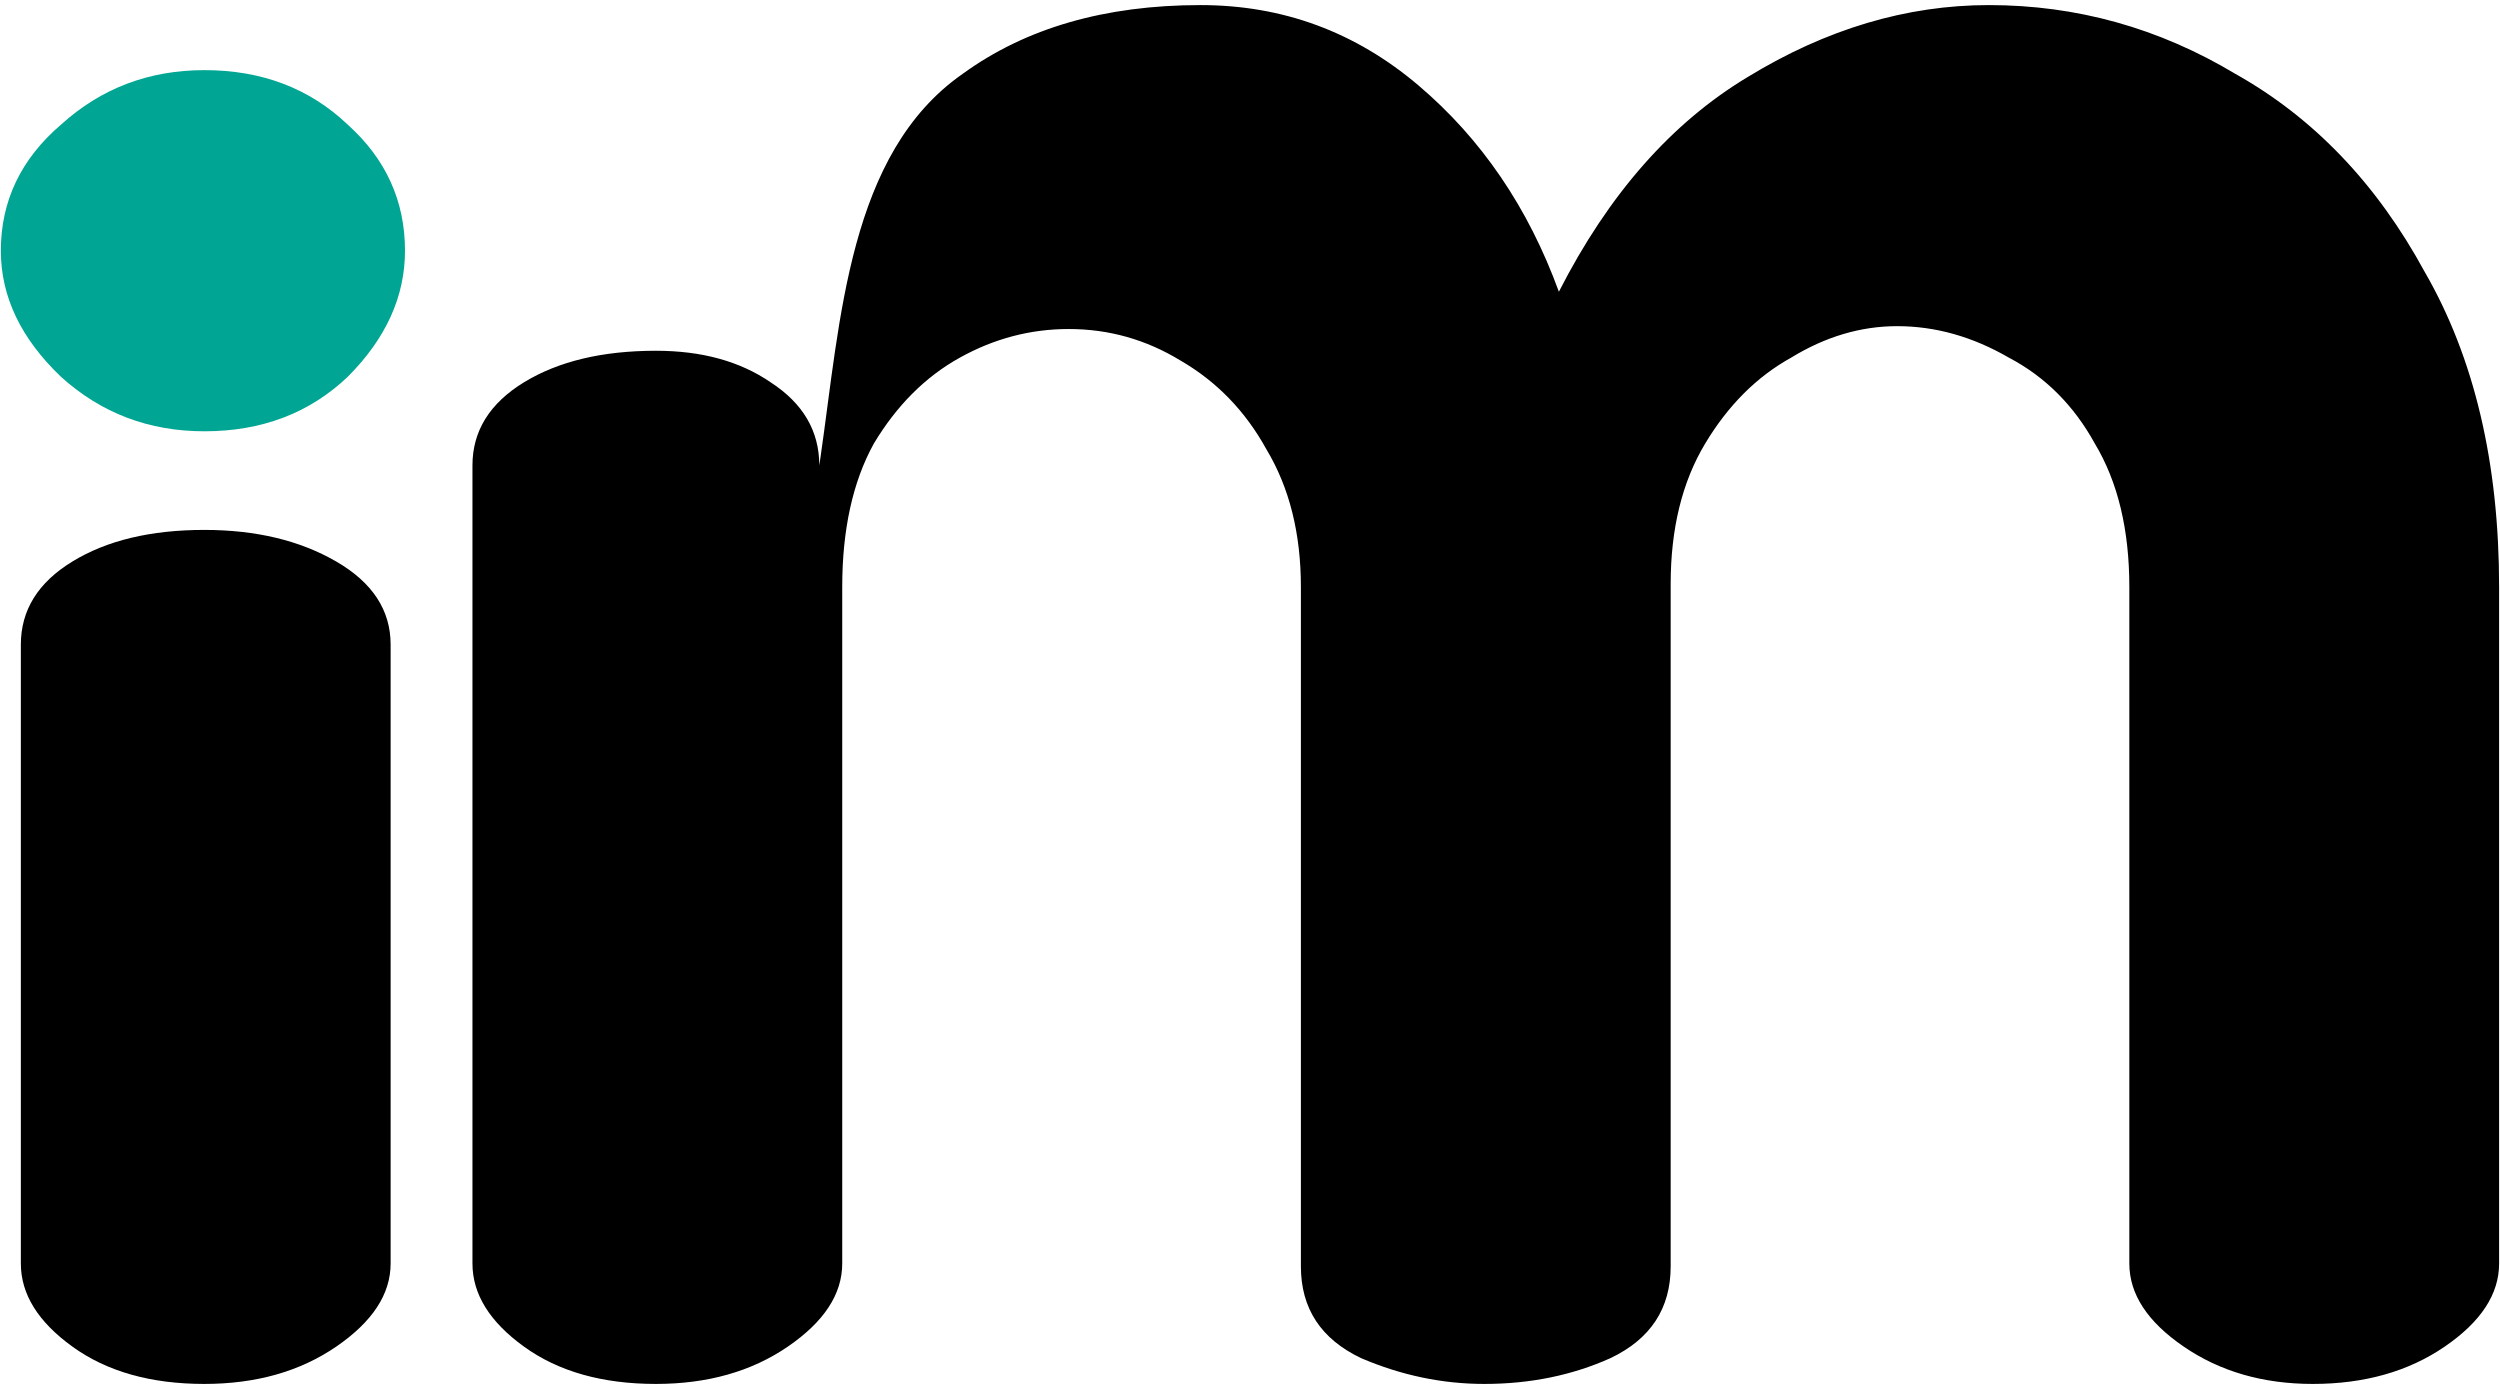
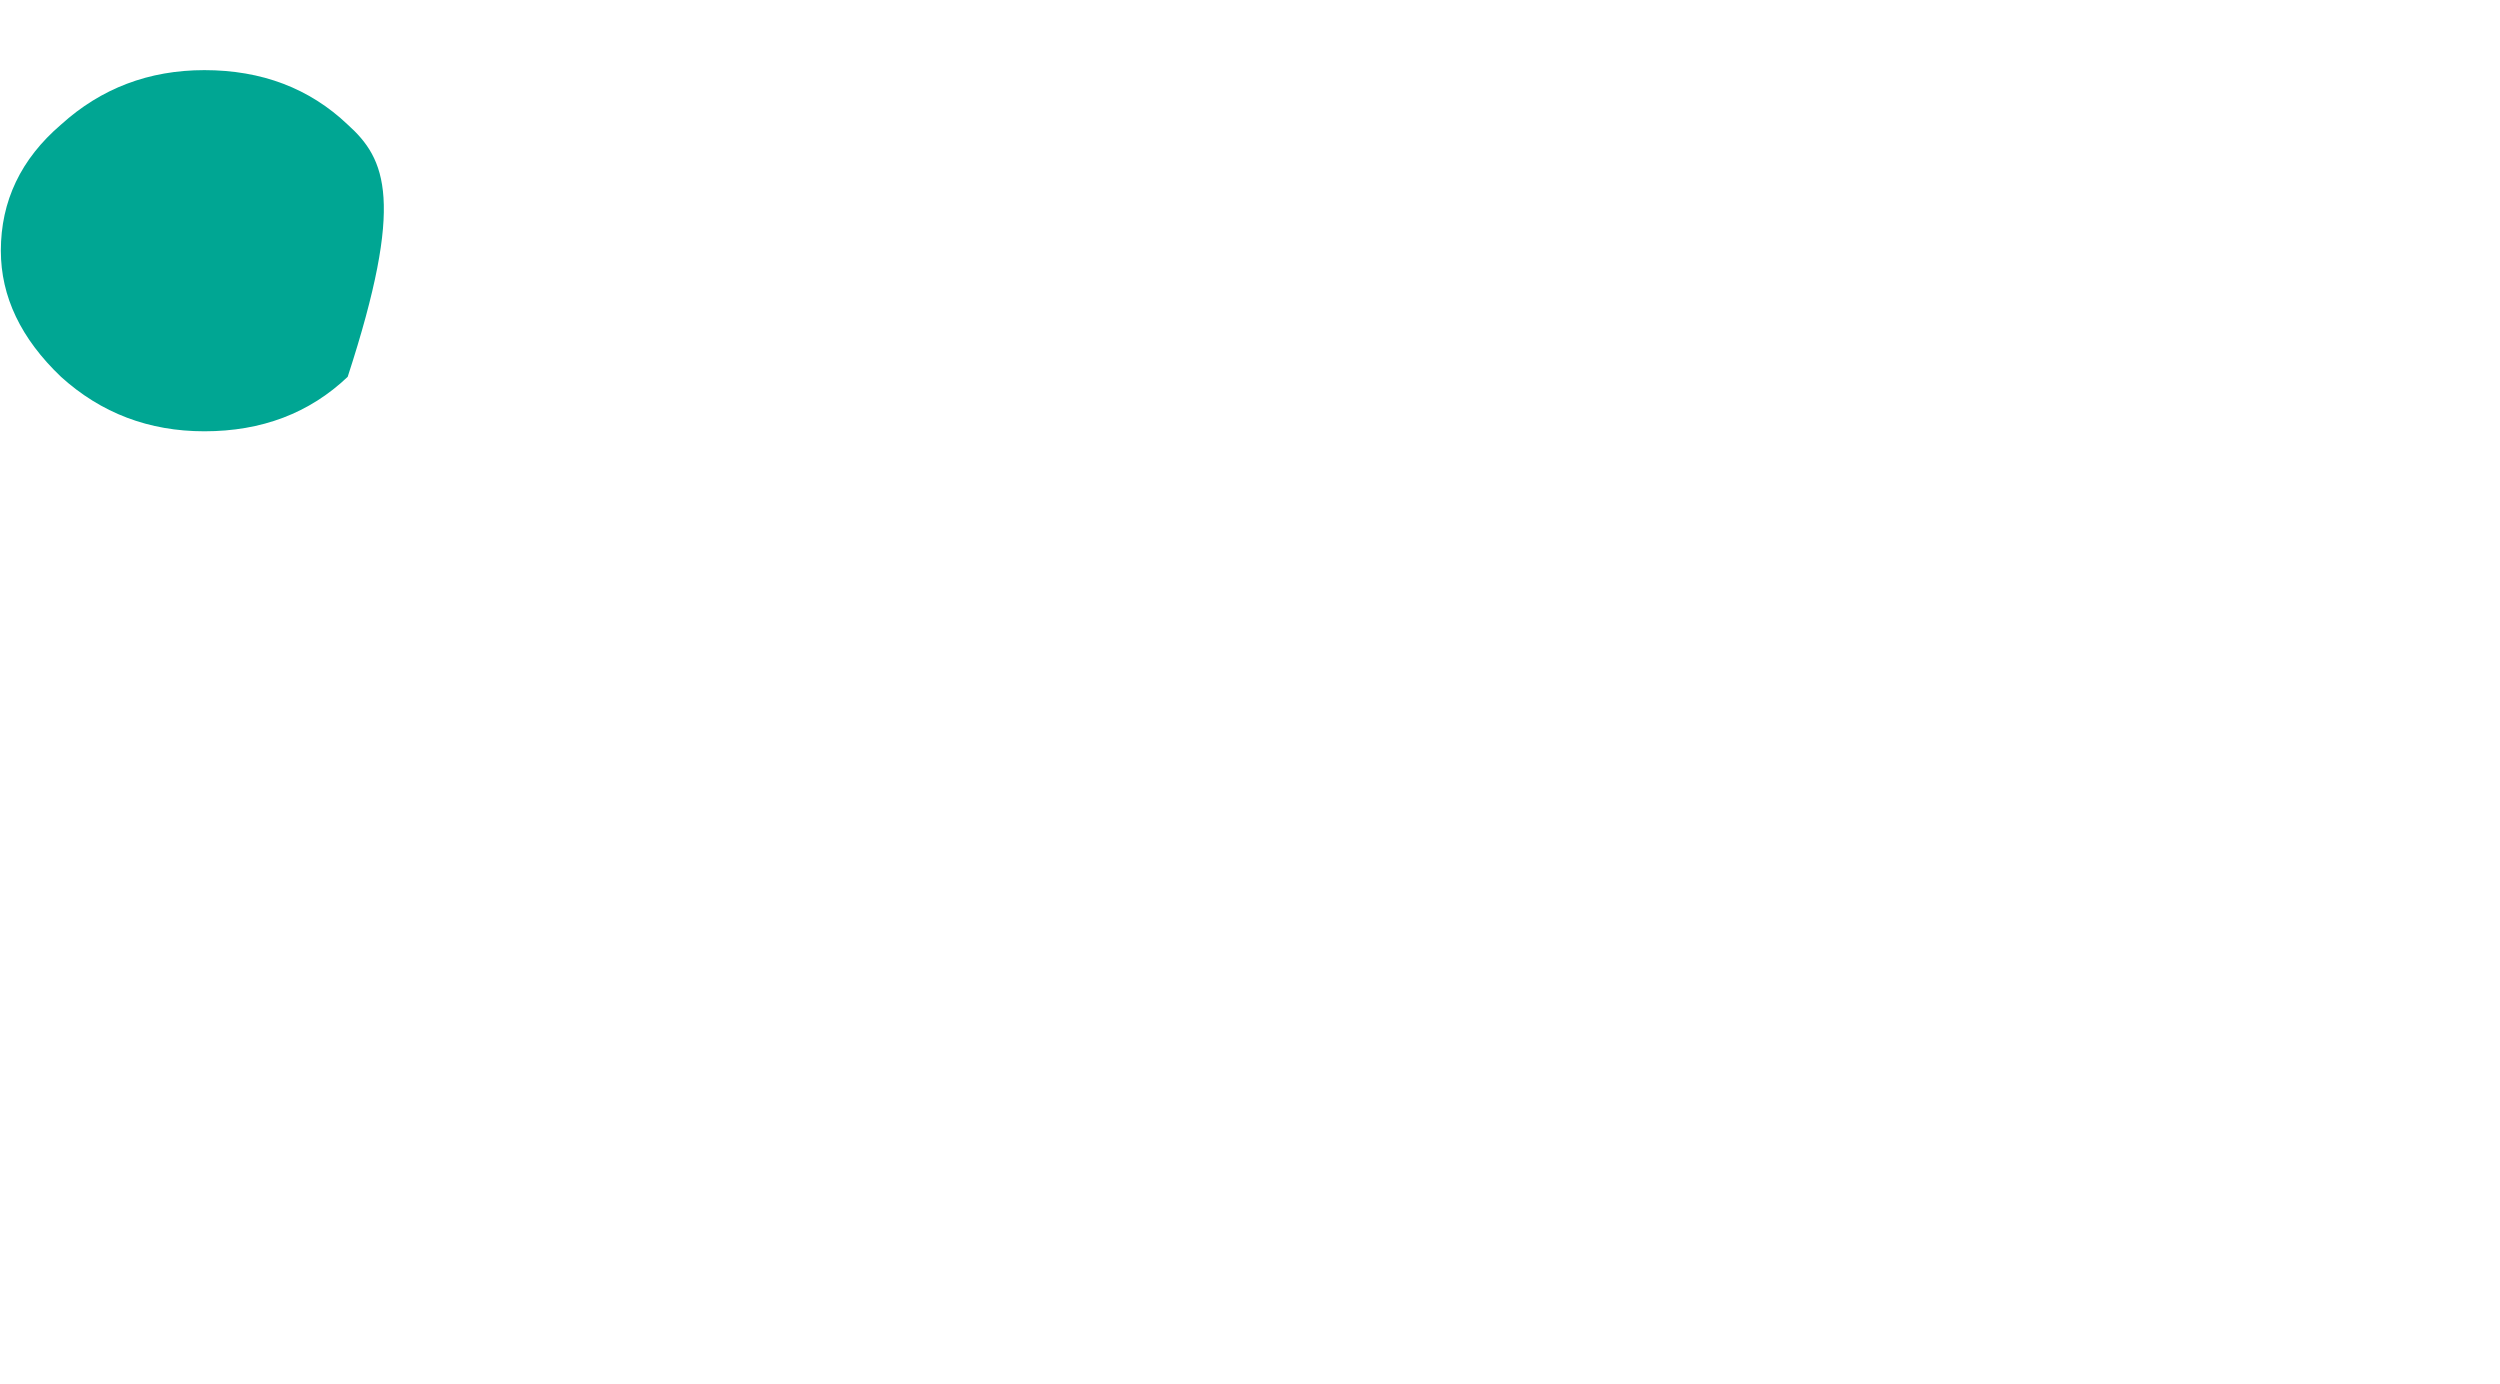
<svg xmlns="http://www.w3.org/2000/svg" width="56" height="31" viewBox="0 0 56 31" fill="none">
-   <path d="M4.576 31C3.378 31 2.393 30.722 1.623 30.165C0.852 29.609 0.467 28.988 0.467 28.303V14.439C0.467 13.668 0.852 13.047 1.623 12.577C2.393 12.106 3.378 11.87 4.576 11.87C5.732 11.87 6.717 12.106 7.53 12.577C8.343 13.047 8.75 13.668 8.75 14.439V28.303C8.75 28.988 8.343 29.609 7.53 30.165C6.717 30.722 5.732 31 4.576 31Z" fill="black" />
-   <path d="M14.692 31C13.493 31 12.509 30.722 11.738 30.165C10.968 29.609 10.583 28.988 10.583 28.303V10.425C10.583 9.655 10.968 9.034 11.738 8.563C12.509 8.093 13.493 7.857 14.692 7.857C15.72 7.857 16.576 8.093 17.261 8.563C17.988 9.034 18.352 9.655 18.352 10.425L18.378 10.25C18.826 7.168 19.008 3.436 21.563 1.655C22.975 0.628 24.752 0.114 26.892 0.114C28.733 0.114 30.36 0.714 31.772 1.912C33.185 3.111 34.234 4.652 34.919 6.535C36.032 4.352 37.444 2.747 39.157 1.72C40.912 0.649 42.71 0.114 44.55 0.114C46.52 0.114 48.36 0.628 50.073 1.655C51.828 2.64 53.24 4.117 54.311 6.086C55.424 8.012 55.98 10.367 55.98 13.149V28.303C55.98 28.988 55.574 29.609 54.76 30.165C53.947 30.722 52.962 31 51.806 31C50.693 31 49.73 30.722 48.917 30.165C48.103 29.609 47.697 28.988 47.697 28.303V13.149C47.697 11.865 47.44 10.795 46.926 9.939C46.455 9.082 45.813 8.44 45 8.012C44.187 7.541 43.352 7.306 42.496 7.306C41.682 7.306 40.89 7.541 40.12 8.012C39.349 8.44 38.707 9.082 38.194 9.939C37.68 10.795 37.423 11.844 37.423 13.085V28.367C37.423 29.309 36.974 29.994 36.075 30.422C35.218 30.807 34.277 31 33.249 31C32.307 31 31.387 30.807 30.488 30.422C29.589 29.994 29.14 29.309 29.14 28.367V13.149C29.14 11.951 28.883 10.923 28.369 10.067C27.898 9.211 27.256 8.547 26.443 8.076C25.672 7.606 24.838 7.37 23.939 7.37C23.082 7.37 22.269 7.584 21.499 8.012C20.728 8.44 20.086 9.082 19.572 9.939C19.101 10.795 18.866 11.865 18.866 13.149V28.303C18.866 28.988 18.459 29.609 17.646 30.165C16.832 30.722 15.848 31 14.692 31Z" fill="black" />
-   <path d="M1.367 8.441C2.266 9.255 3.336 9.661 4.578 9.661C5.862 9.661 6.932 9.255 7.788 8.441C8.644 7.585 9.072 6.643 9.072 5.616C9.072 4.503 8.644 3.561 7.788 2.791C6.932 1.977 5.862 1.571 4.578 1.571C3.336 1.571 2.266 1.977 1.367 2.791C0.468 3.561 0.019 4.503 0.019 5.616C0.019 6.643 0.468 7.585 1.367 8.441Z" fill="#00A693" />
+   <path d="M1.367 8.441C2.266 9.255 3.336 9.661 4.578 9.661C5.862 9.661 6.932 9.255 7.788 8.441C9.072 4.503 8.644 3.561 7.788 2.791C6.932 1.977 5.862 1.571 4.578 1.571C3.336 1.571 2.266 1.977 1.367 2.791C0.468 3.561 0.019 4.503 0.019 5.616C0.019 6.643 0.468 7.585 1.367 8.441Z" fill="#00A693" />
</svg>